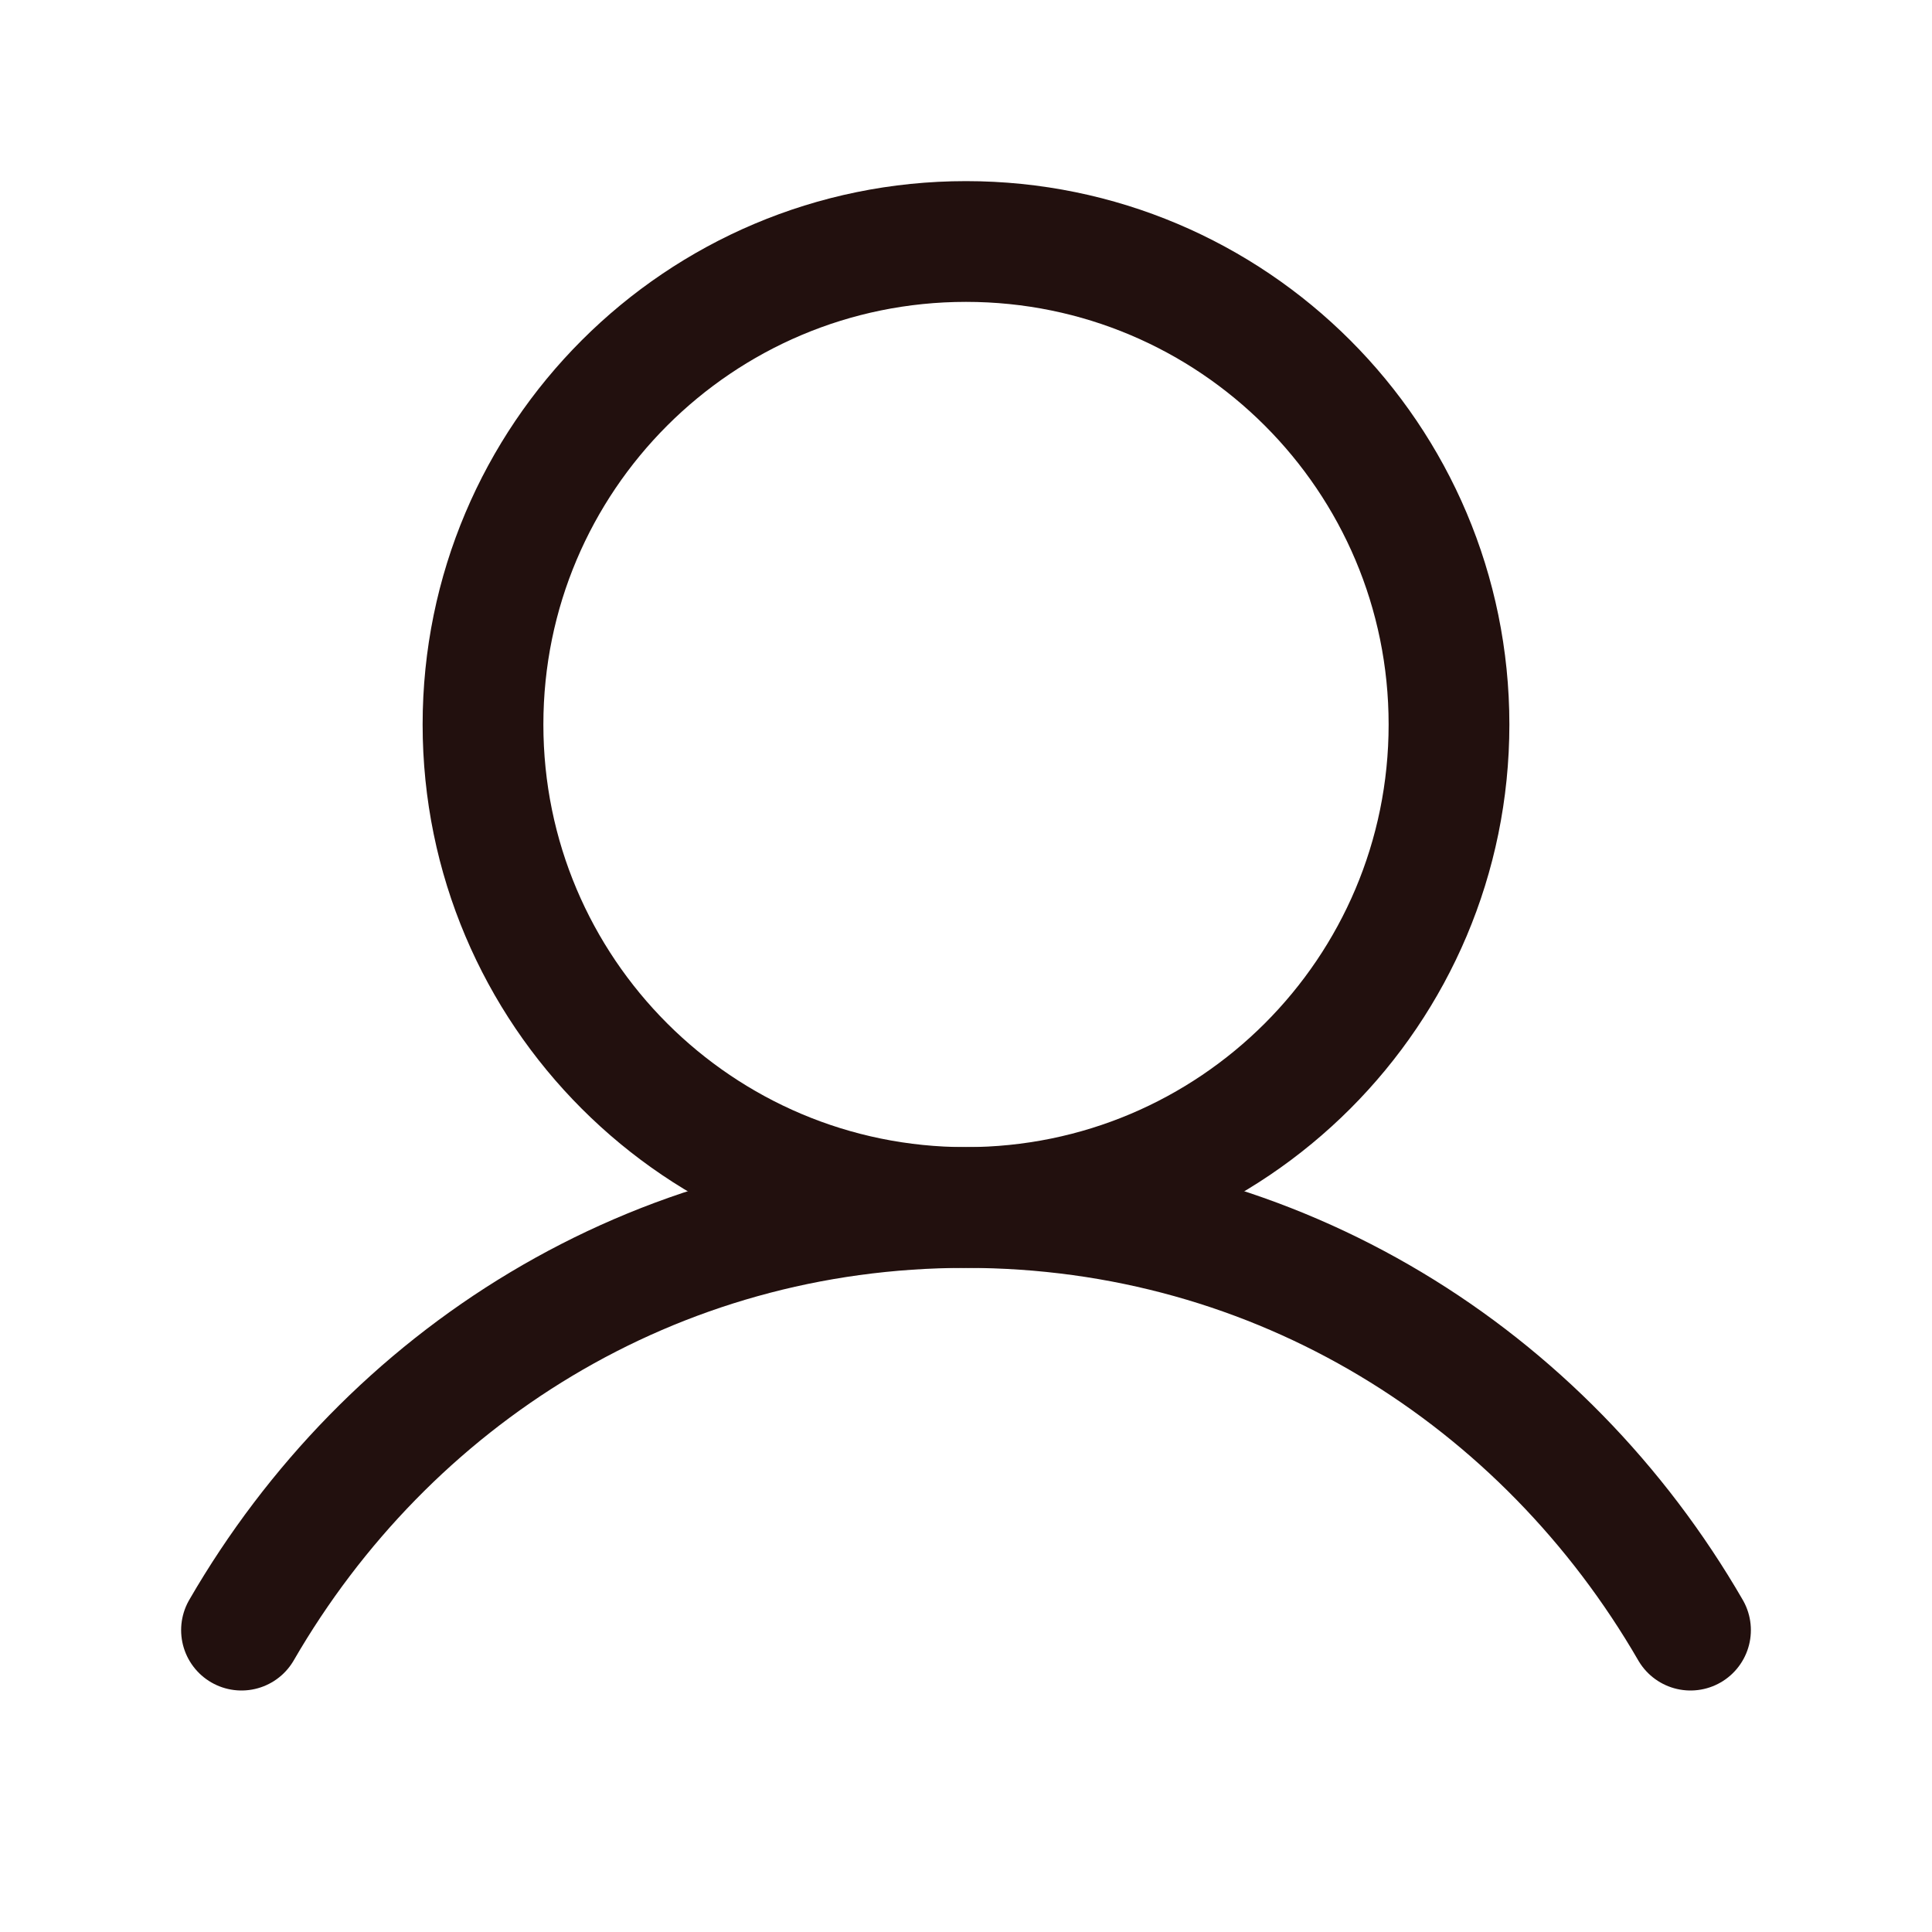
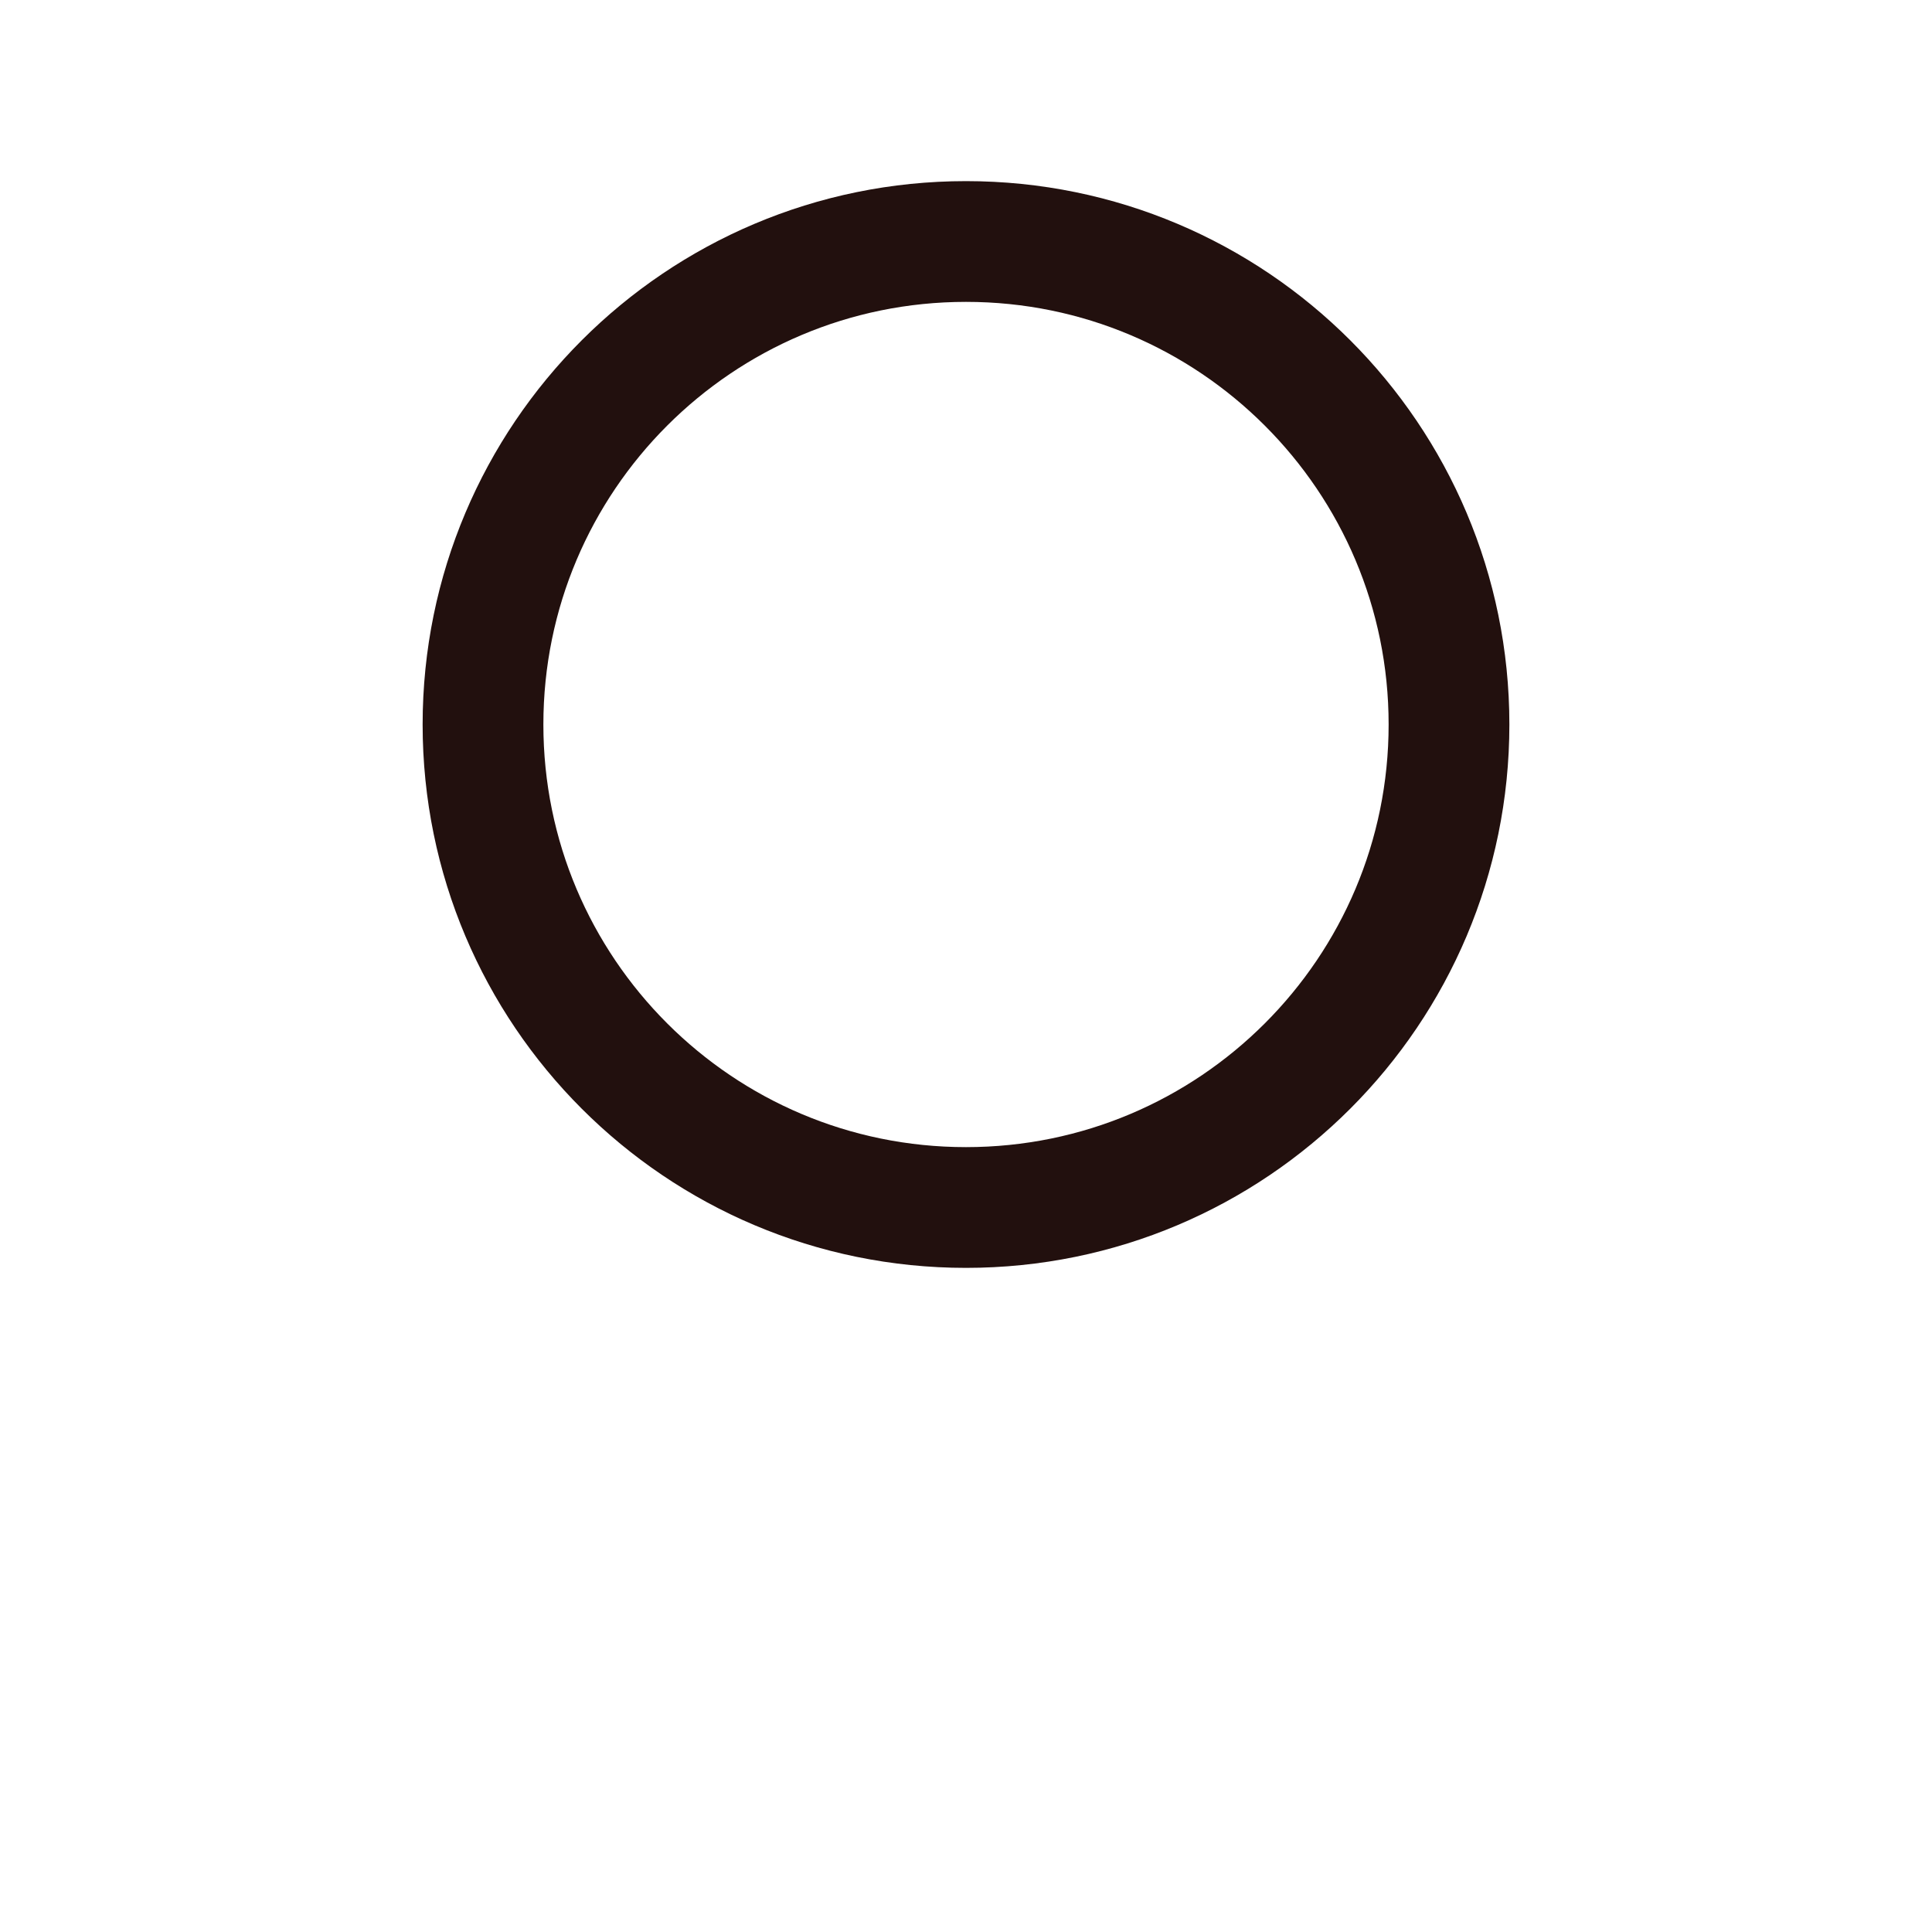
<svg xmlns="http://www.w3.org/2000/svg" fill="none" viewBox="0 0 24 24" height="24" width="24">
  <path stroke-linejoin="round" stroke-linecap="round" stroke-width="1.5" stroke="#22100E" d="M12 15C15.314 15 18 12.314 18 9C18 5.686 15.314 3 12 3C8.686 3 6 5.686 6 9C6 12.314 8.686 15 12 15Z" />
-   <path stroke-linejoin="round" stroke-linecap="round" stroke-width="1.5" stroke="#22100E" d="M3 20.25C4.816 17.112 8.114 15 12 15C15.886 15 19.184 17.112 21 20.25" />
</svg>